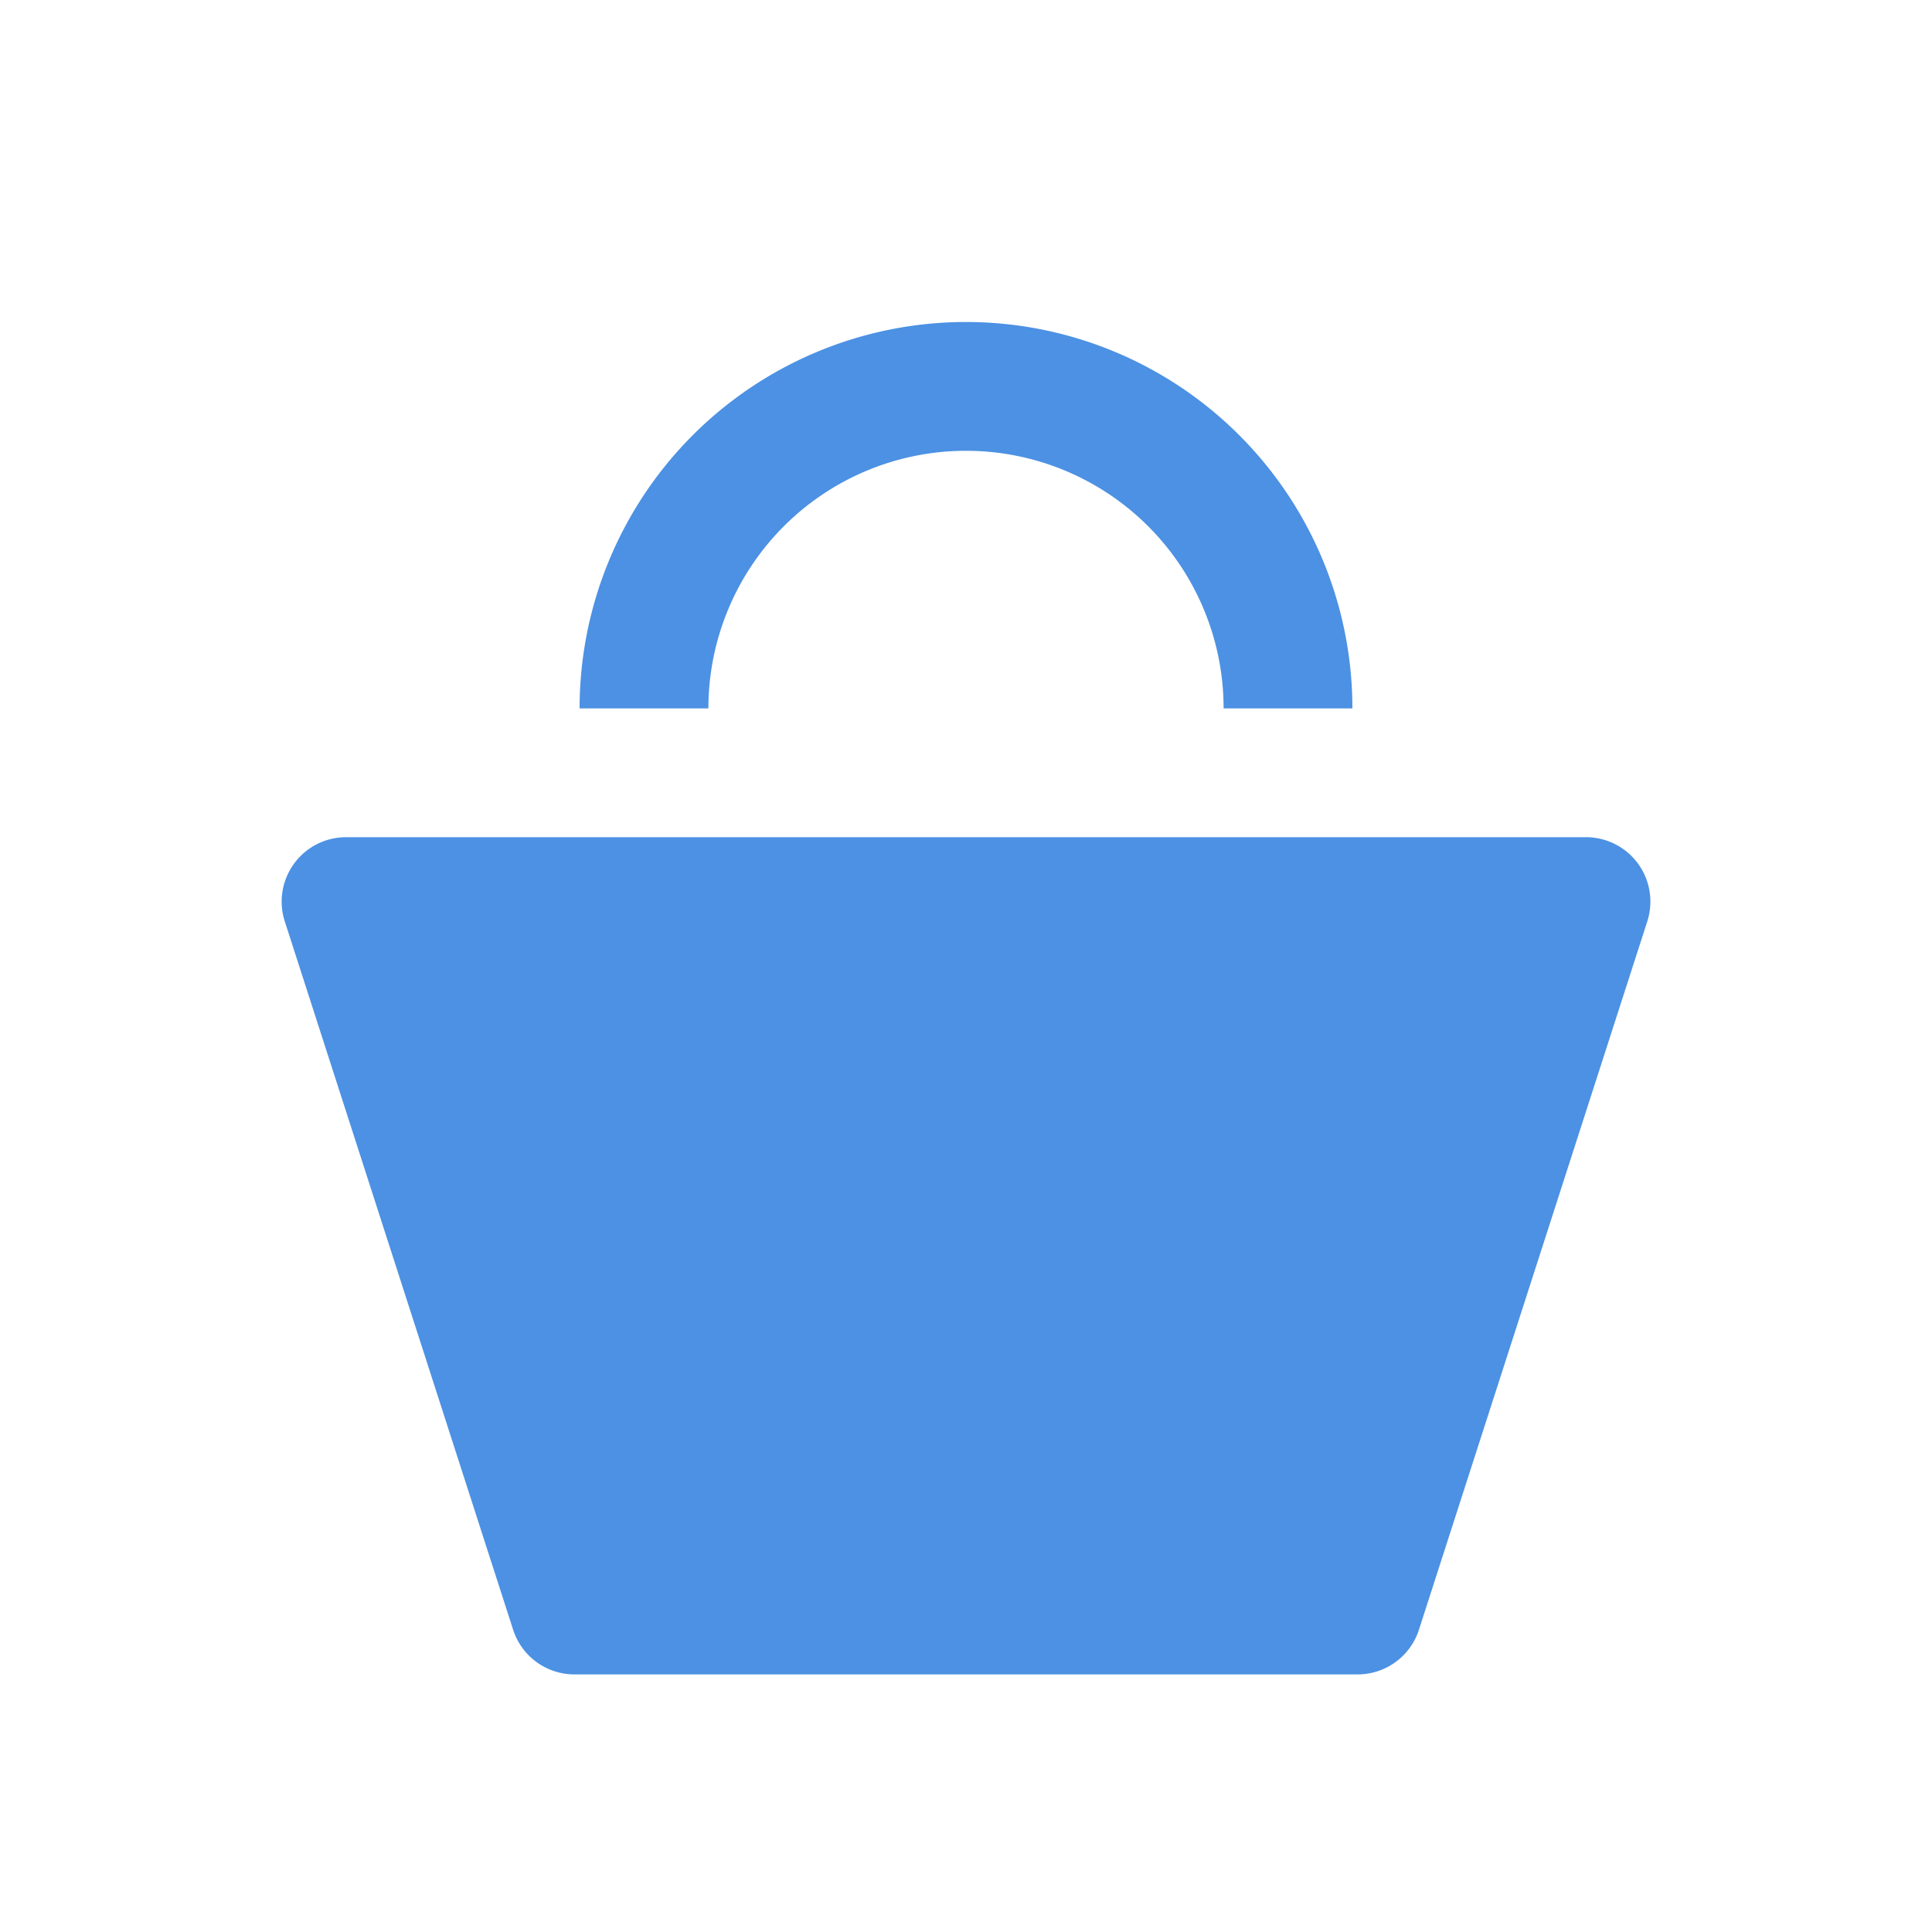
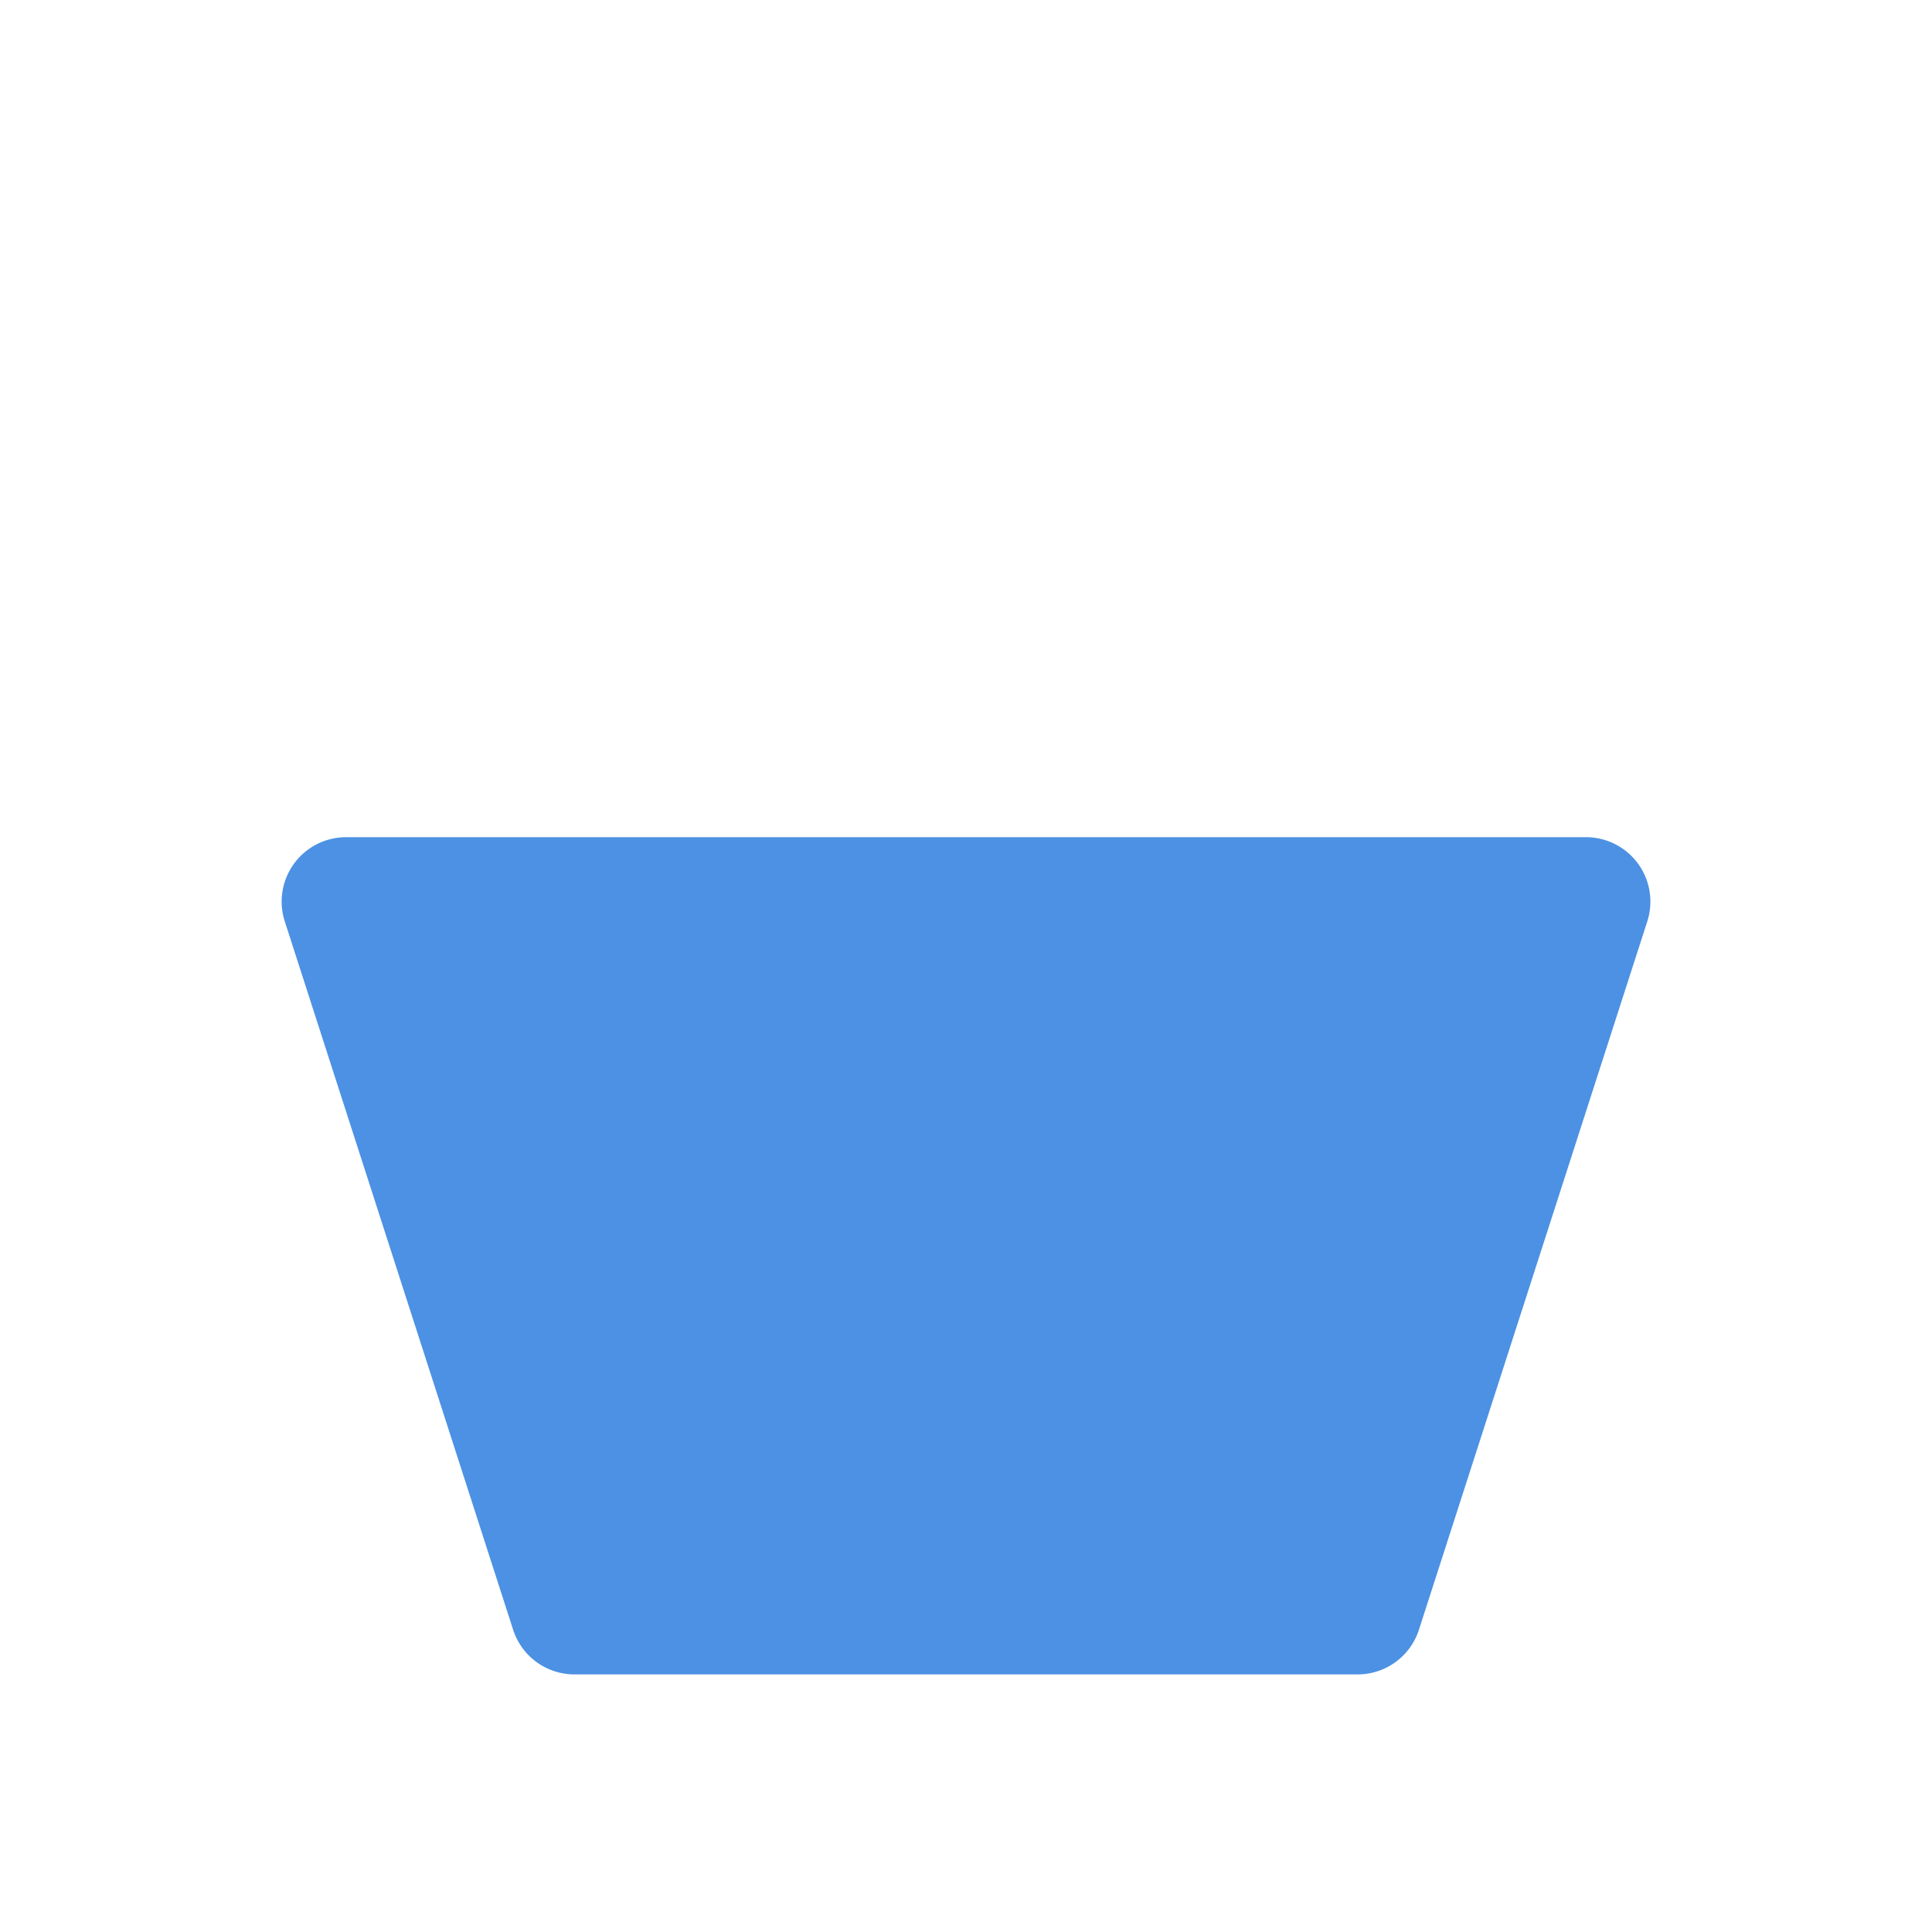
<svg xmlns="http://www.w3.org/2000/svg" width="30" height="30">
  <g fill="none" fill-rule="evenodd">
    <path d="M5.373 13h19.254a1 1 0 01.952 1.307l-3.546 11a1 1 0 01-.952.693H8.92a1 1 0 01-.952-.693l-3.546-11A1 1 0 015.373 13z" fill="#4C91E3" />
-     <path d="M20 11a5 5 0 00-10 0" stroke="#4C91E3" stroke-width="2" />
  </g>
</svg>